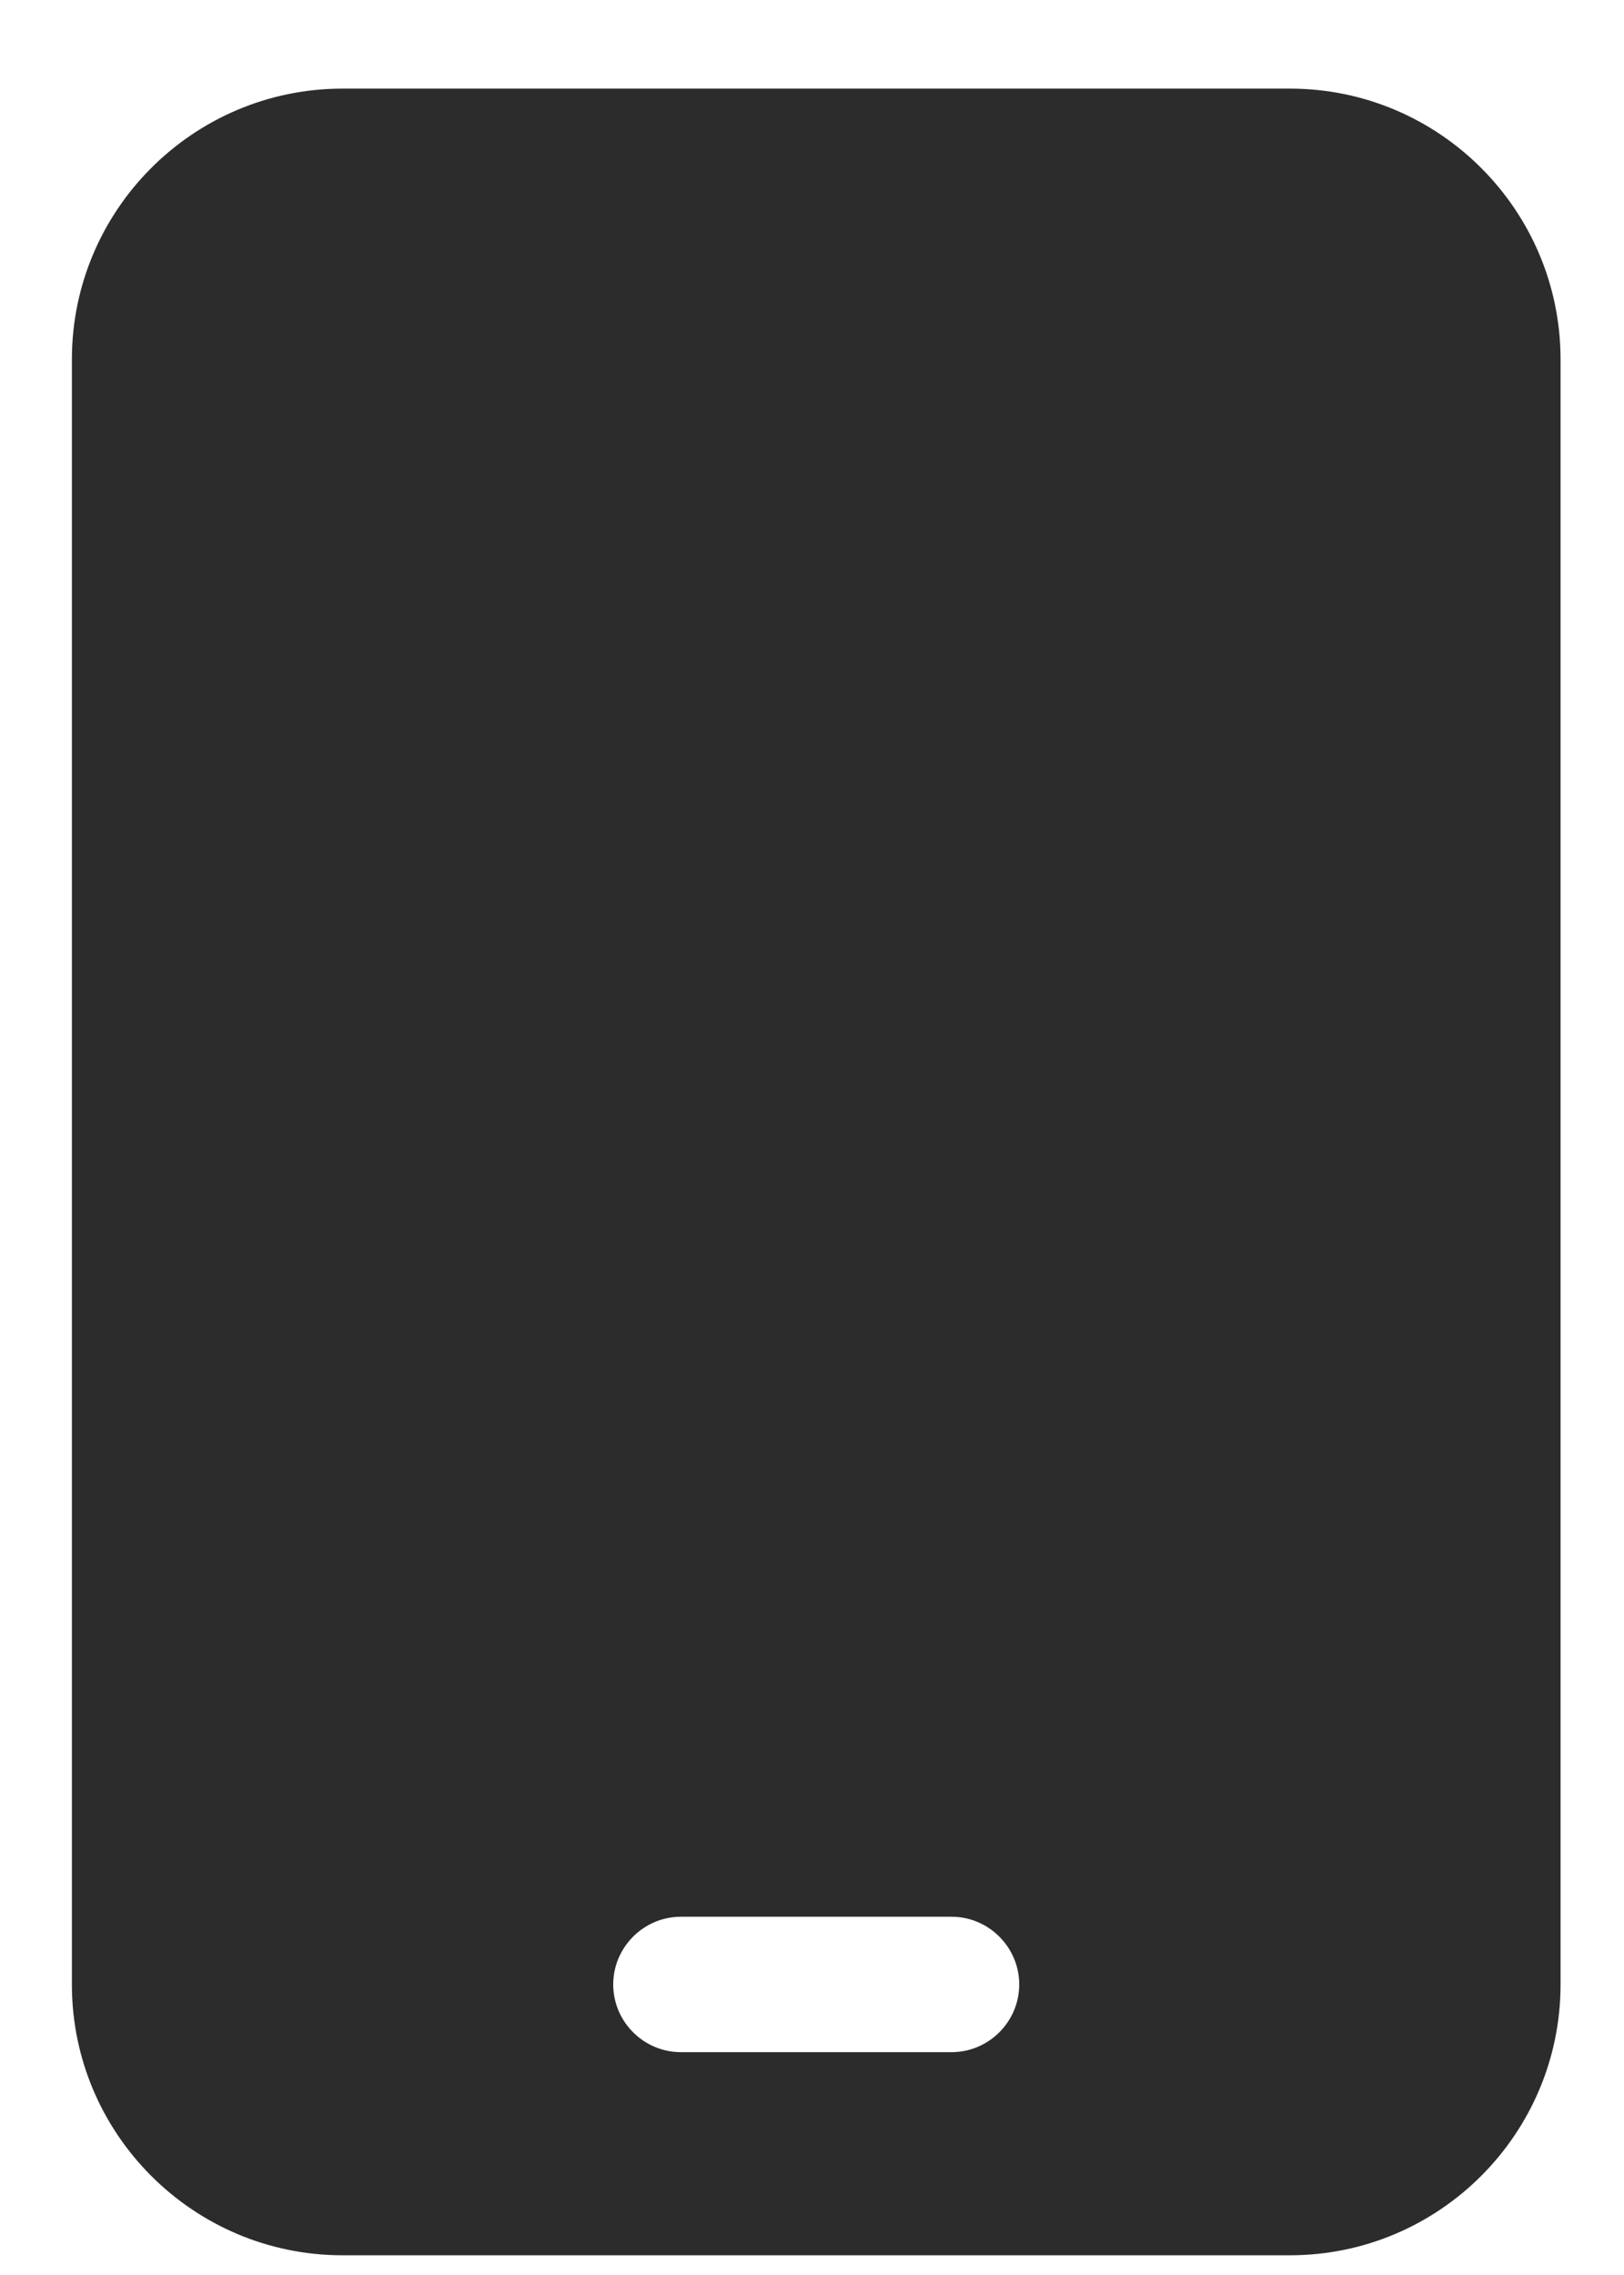
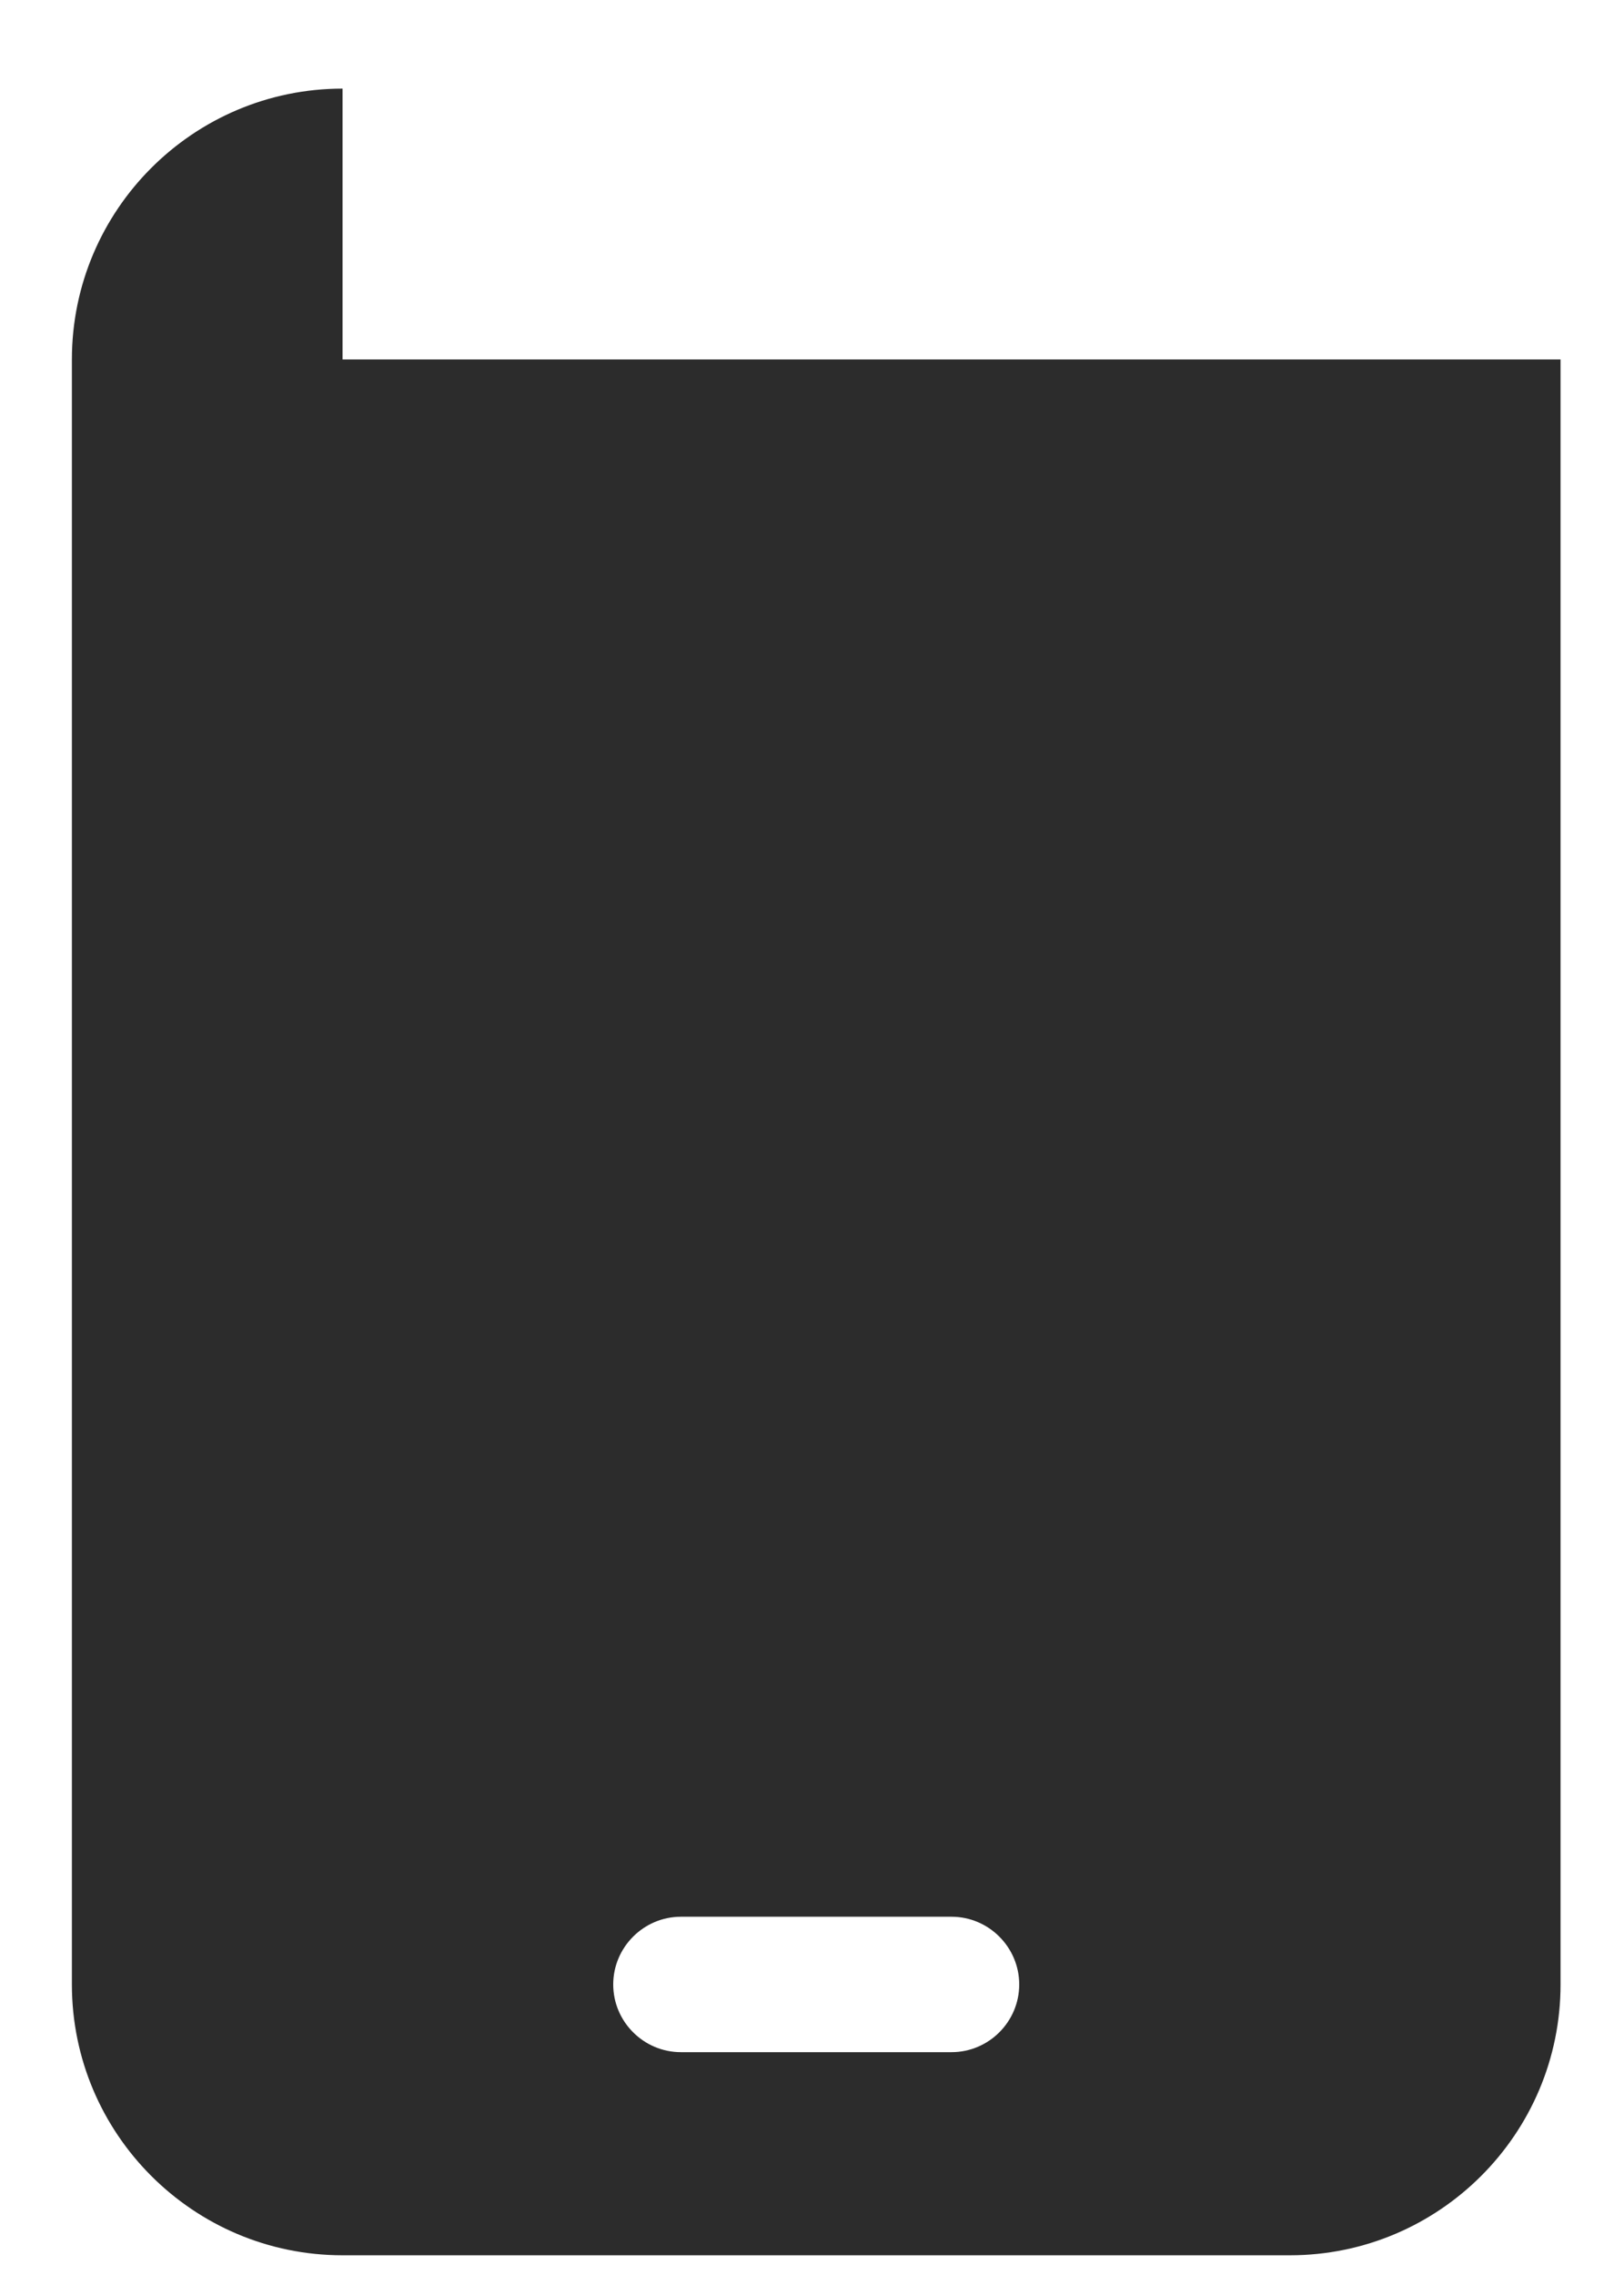
<svg xmlns="http://www.w3.org/2000/svg" width="15" height="21" viewBox="0 0 15 21" fill="none">
-   <path d="M3.164 0.818C1.785 0.818 0.664 1.939 0.664 3.318V18.318C0.664 19.697 1.785 20.818 3.164 20.818H11.914C13.293 20.818 14.414 19.697 14.414 18.318V3.318C14.414 1.939 13.293 0.818 11.914 0.818H3.164ZM6.289 17.693H8.789C9.133 17.693 9.414 17.975 9.414 18.318C9.414 18.662 9.133 18.943 8.789 18.943H6.289C5.945 18.943 5.664 18.662 5.664 18.318C5.664 17.975 5.945 17.693 6.289 17.693Z" fill="#2C2C2C" />
+   <path d="M3.164 0.818C1.785 0.818 0.664 1.939 0.664 3.318V18.318C0.664 19.697 1.785 20.818 3.164 20.818H11.914C13.293 20.818 14.414 19.697 14.414 18.318V3.318H3.164ZM6.289 17.693H8.789C9.133 17.693 9.414 17.975 9.414 18.318C9.414 18.662 9.133 18.943 8.789 18.943H6.289C5.945 18.943 5.664 18.662 5.664 18.318C5.664 17.975 5.945 17.693 6.289 17.693Z" fill="#2C2C2C" />
</svg>